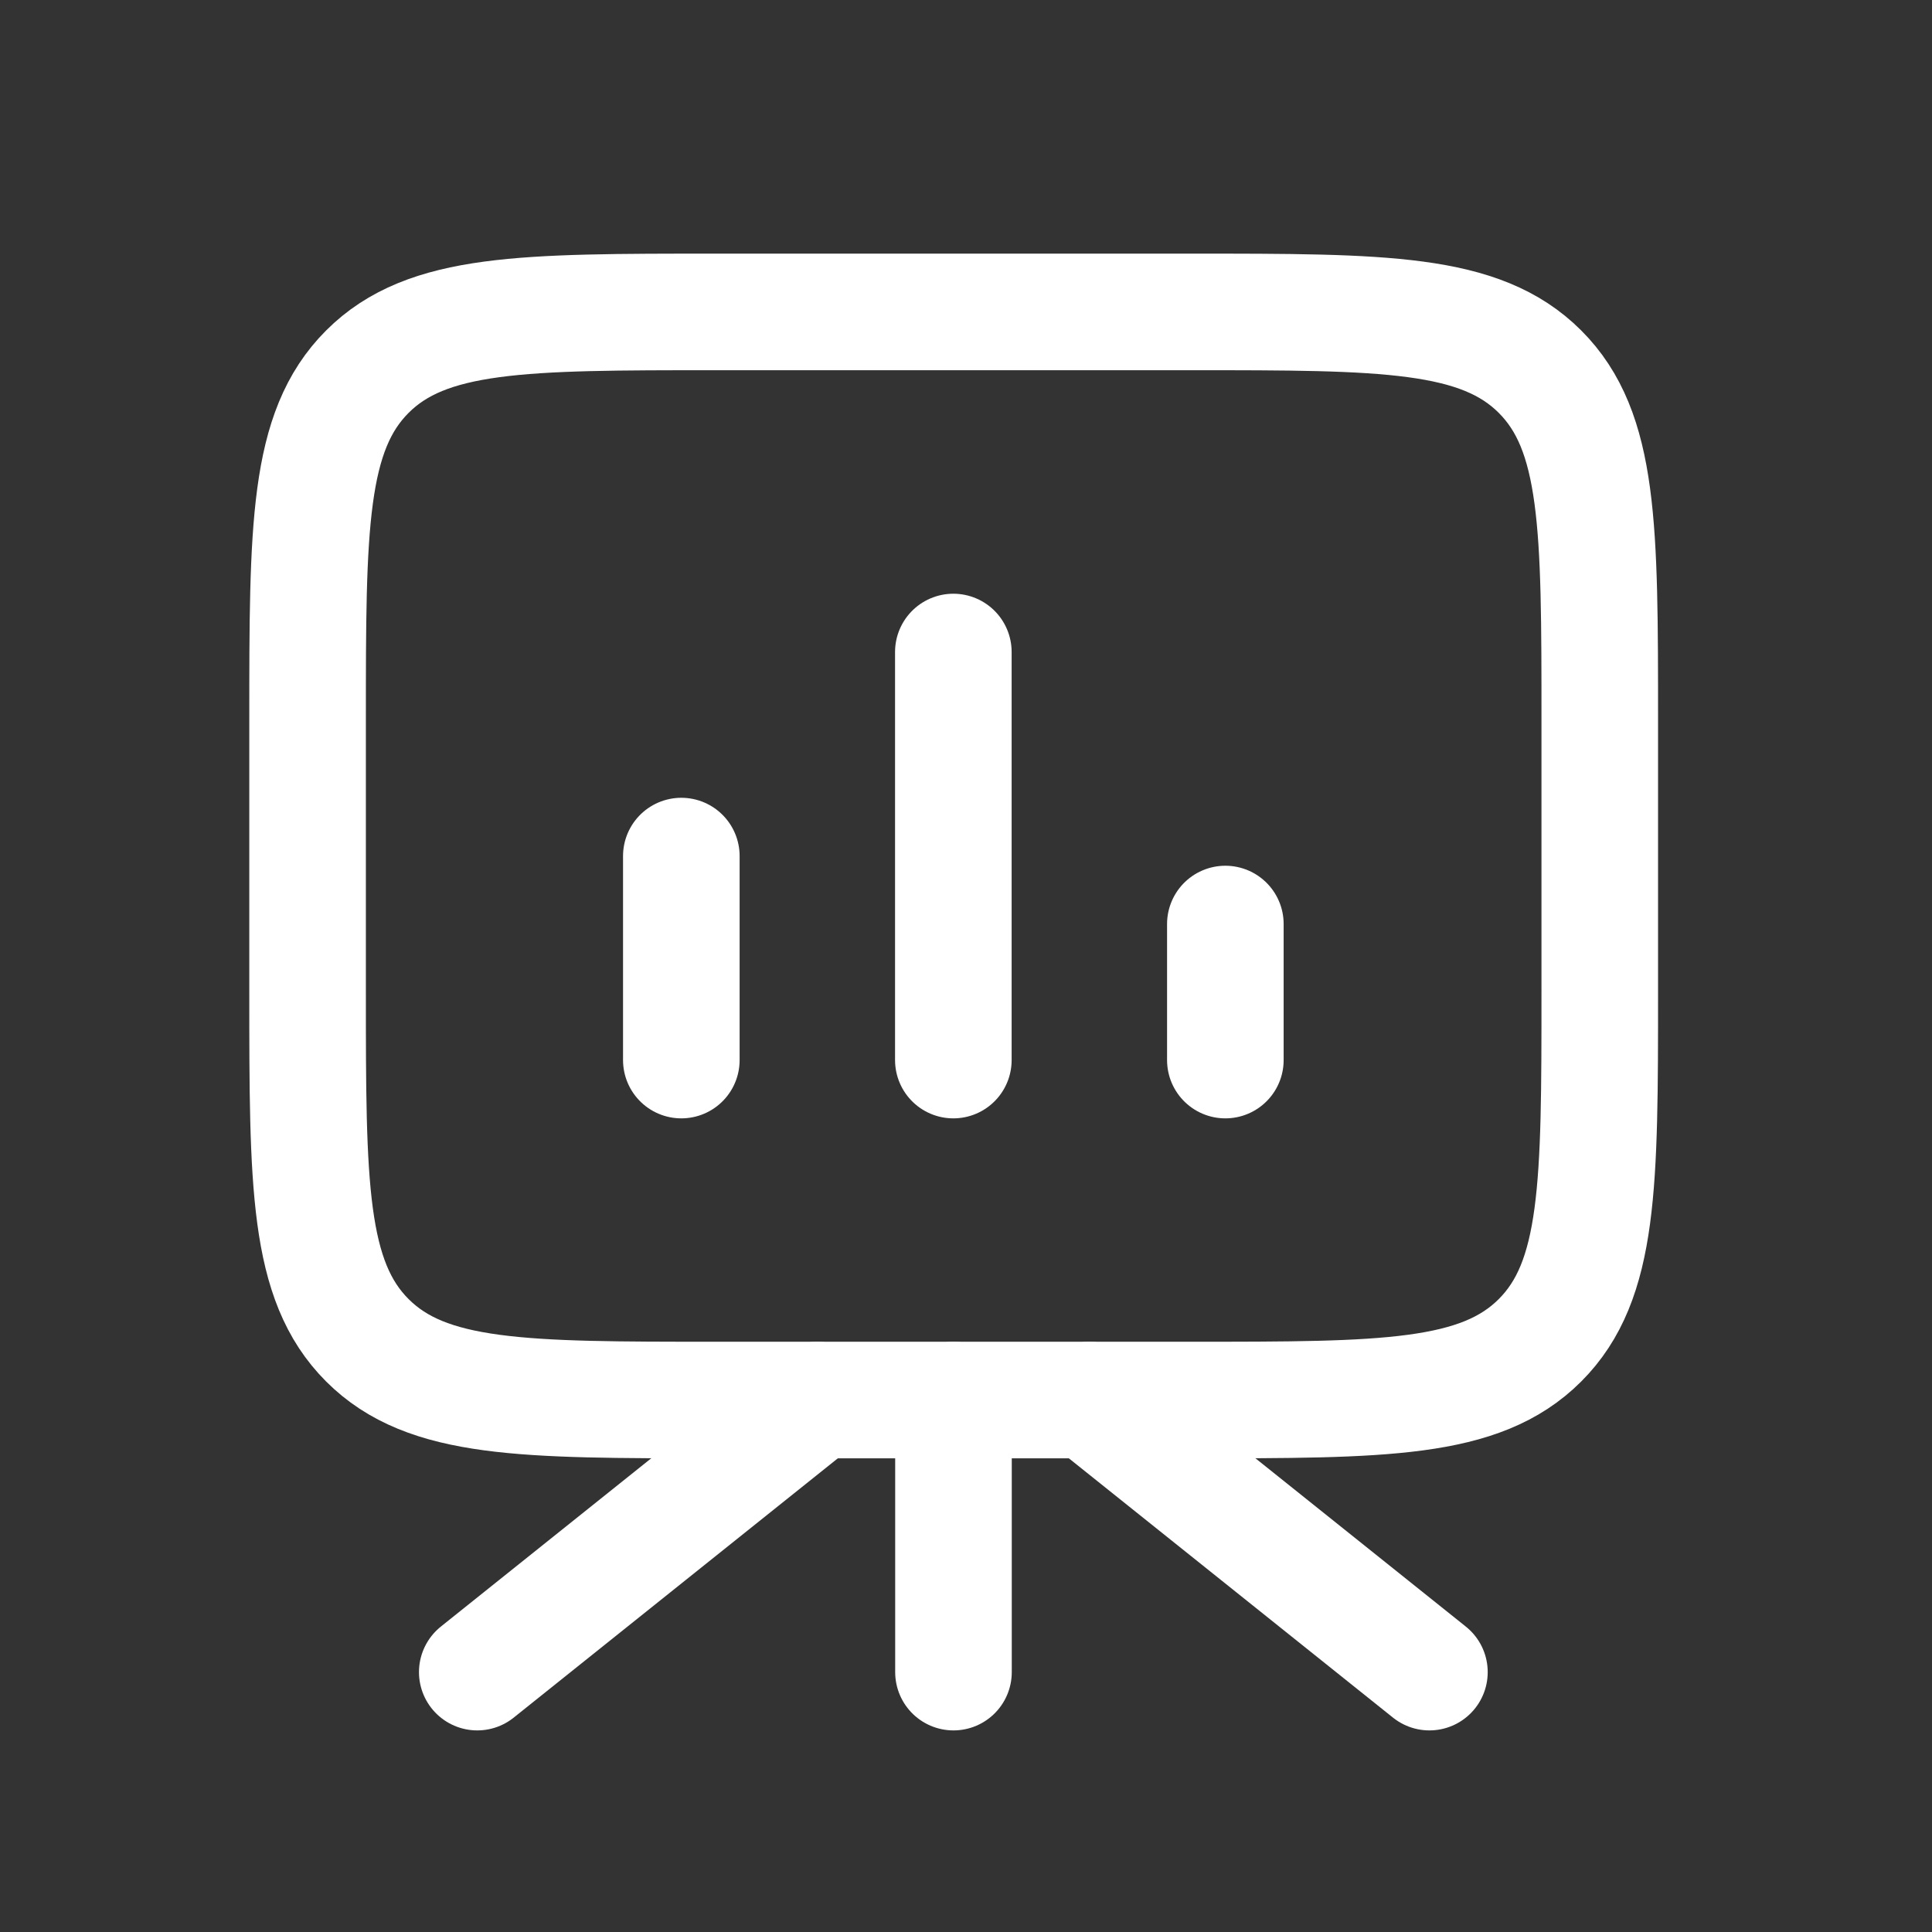
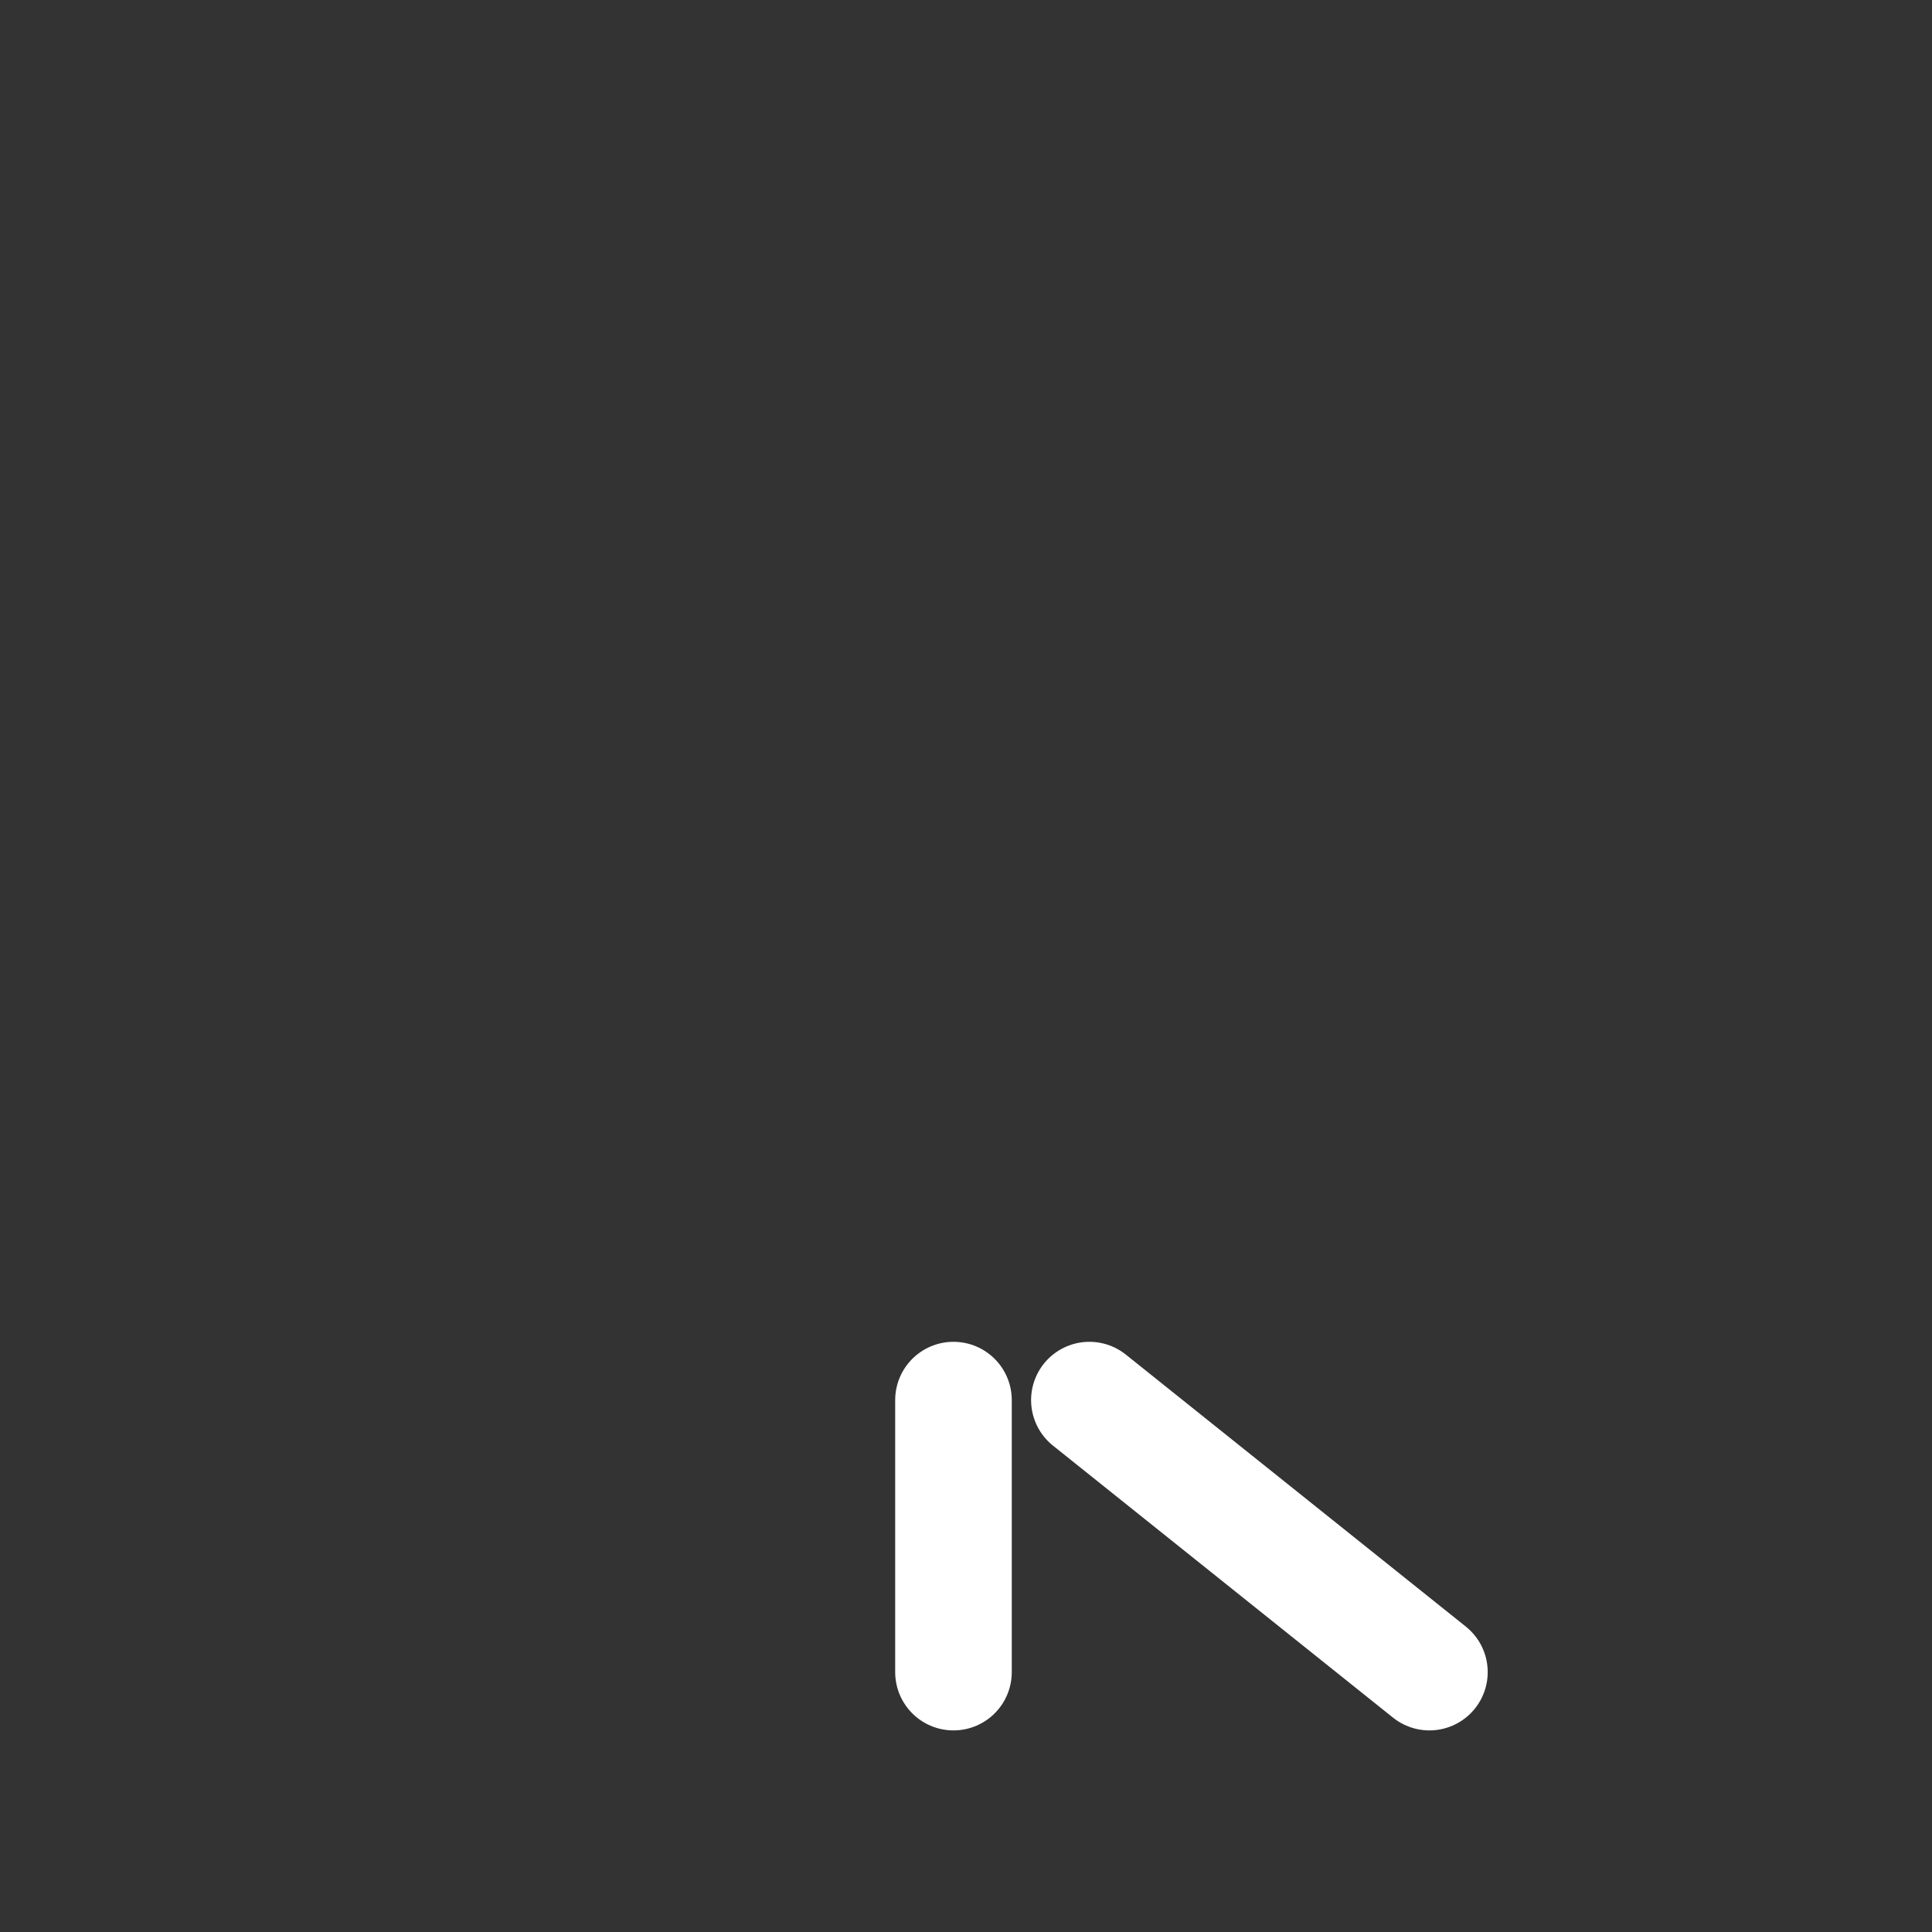
<svg xmlns="http://www.w3.org/2000/svg" width="29" height="29" viewBox="0 0 29 29" fill="none">
  <rect x="0" y="0" width="29" height="29" fill="#333333" stroke="none" />
  <path d="M14.312 21.016V25.099" stroke="white" stroke-width="1.75" stroke-linecap="round" stroke-linejoin="round" />
-   <path d="M12.268 21.016L7.164 25.099" stroke="white" stroke-width="1.75" stroke-linecap="round" stroke-linejoin="round" />
  <path d="M16.352 21.016L21.456 25.099" stroke="white" stroke-width="1.75" stroke-linecap="round" stroke-linejoin="round" />
-   <path d="M4.617 14.89C4.617 17.777 4.617 19.221 5.514 20.118C6.411 21.015 7.855 21.015 10.742 21.015H17.888C20.775 21.015 22.219 21.015 23.116 20.118C24.013 19.221 24.013 17.777 24.013 14.89V10.807C24.013 7.919 24.013 6.476 23.116 5.579C22.219 4.682 20.775 4.682 17.888 4.682H10.742C7.855 4.682 6.411 4.682 5.514 5.579C4.617 6.476 4.617 7.919 4.617 10.807V14.89Z" stroke="white" stroke-width="1.75" />
-   <path d="M10.227 15.912V12.85M14.31 15.912V9.787M18.393 15.912V13.87" stroke="white" stroke-width="1.75" stroke-linecap="round" />
</svg>